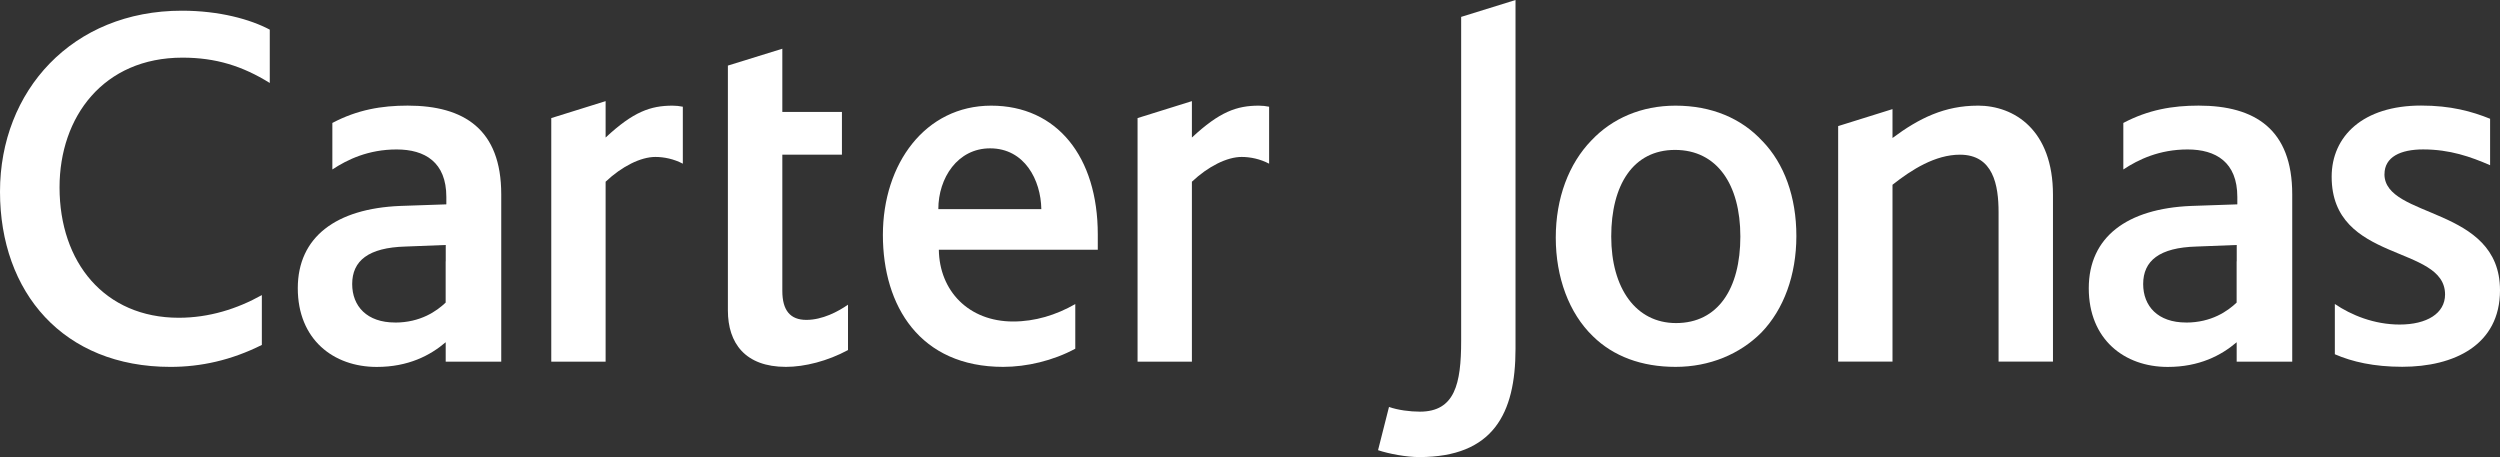
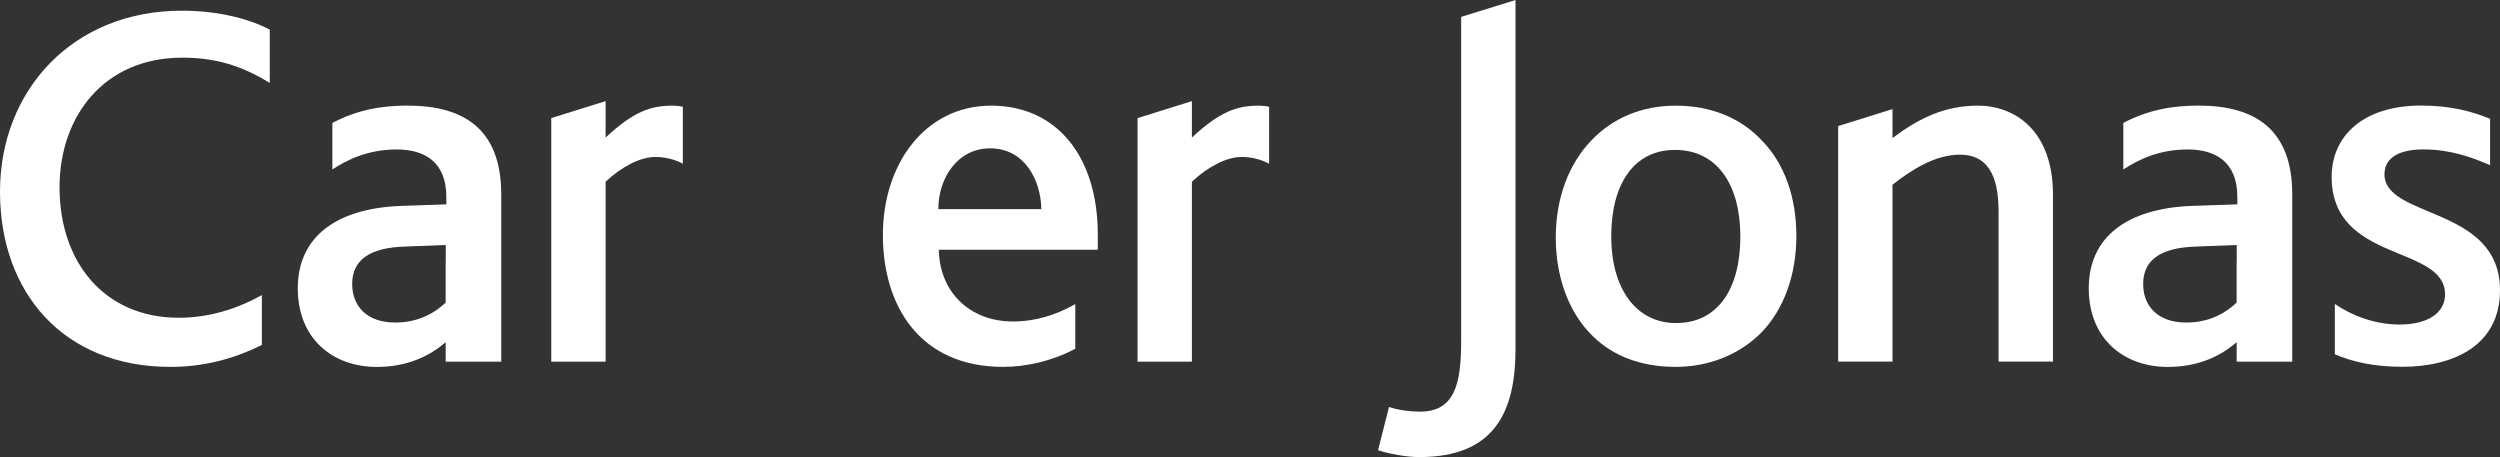
<svg xmlns="http://www.w3.org/2000/svg" width="175" height="32" viewBox="0 0 175 32" fill="none">
  <rect x="0" y="0" width="175" height="32" fill="#333333" stroke="none" />
  <g clip-path="url(#clip0_2_62)">
    <path d="M102.281 23.87C102.281 26.862 101.843 28.816 99.392 28.816C98.696 28.816 97.852 28.706 97.23 28.486L96.463 31.513C97.23 31.769 98.435 31.995 99.35 31.995C104.514 31.995 106.086 28.961 106.086 24.423V0.001L102.281 1.182V23.87Z" fill="white" />
    <path d="M123.365 9.873C121.896 8.282 119.812 7.396 117.286 7.396C114.909 7.396 112.86 8.279 111.394 9.834C109.819 11.461 108.904 13.858 108.904 16.631C108.904 19.403 109.822 21.916 111.507 23.54C112.934 24.941 114.909 25.681 117.289 25.681C119.67 25.681 121.79 24.792 123.294 23.281C124.866 21.654 125.746 19.254 125.746 16.521C125.746 13.787 124.902 11.458 123.368 9.873H123.365ZM117.322 22.615C114.506 22.615 112.786 20.173 112.786 16.556C112.786 12.94 114.323 10.494 117.251 10.494C120.179 10.494 121.825 12.898 121.825 16.556C121.825 20.215 120.253 22.615 117.325 22.615H117.322Z" fill="white" />
    <path d="M18.326 20.658C16.606 21.619 14.638 22.243 12.515 22.243C7.316 22.243 4.168 18.365 4.168 13.118C4.168 8.169 7.245 4.035 12.773 4.035C15.111 4.035 16.977 4.624 18.884 5.808V2.075C17.524 1.353 15.359 0.749 12.734 0.749C5.054 0.745 0 6.361 0 13.416C0 20.471 4.426 25.682 11.932 25.682C14.058 25.682 16.184 25.219 18.329 24.145V20.658H18.326Z" fill="white" />
-     <path d="M59.36 21.328C58.667 21.81 57.575 22.392 56.445 22.392C55.314 22.392 54.763 21.726 54.763 20.36V10.828H58.935V7.836H54.763V3.411L50.952 4.591V21.729C50.952 24.019 52.16 25.681 55.017 25.681C56.325 25.681 57.93 25.277 59.36 24.504V21.328Z" fill="white" />
    <path d="M138.444 7.396C136.138 7.396 134.347 8.263 132.475 9.66V7.638L128.671 8.826V25.31H132.475V12.934C133.828 11.863 135.477 10.828 137.194 10.828C139.536 10.828 139.9 12.969 139.9 14.858V25.31H143.708V13.636C143.708 9.094 140.999 7.393 138.441 7.393L138.444 7.396Z" fill="white" />
    <path d="M166.914 12.196C166.914 10.98 168.048 10.459 169.62 10.459C171.492 10.459 172.954 10.976 174.307 11.565V8.314C173.025 7.797 171.56 7.389 169.475 7.389C165.413 7.389 163.216 9.531 163.216 12.374C163.216 18.436 171.154 17.103 171.154 20.613C171.154 21.942 169.878 22.718 167.974 22.718C166.183 22.718 164.576 22.052 163.439 21.279V24.798C164.656 25.326 166.177 25.675 168.155 25.675C171.782 25.675 175 24.158 175 20.318C175 14.405 166.911 15.33 166.911 12.19L166.914 12.196Z" fill="white" />
    <path d="M160.456 18.29V13.6C160.456 9.055 157.856 7.393 153.903 7.393C152.077 7.393 150.389 7.68 148.633 8.606V11.863C149.693 11.161 151.156 10.462 153.133 10.462C155.111 10.462 156.613 11.349 156.613 13.788V14.305L153.391 14.415C148.888 14.596 146.214 16.595 146.214 20.176C146.214 23.757 148.704 25.685 151.742 25.685C153.948 25.685 155.482 24.883 156.567 23.957V25.316H160.456V18.297V18.29ZM153.024 22.576C151.049 22.576 150.022 21.431 150.022 19.882C150.022 18.255 151.156 17.33 153.755 17.258L156.571 17.148V18.294H156.564V21.182C155.939 21.774 154.809 22.579 153.021 22.579L153.024 22.576Z" fill="white" />
    <path d="M35.087 18.29V13.6C35.087 9.055 32.487 7.393 28.535 7.393C26.708 7.393 25.02 7.68 23.265 8.606V11.863C24.328 11.161 25.787 10.462 27.765 10.462C29.743 10.462 31.244 11.349 31.244 13.788V14.305L28.023 14.415C23.519 14.596 20.845 16.595 20.845 20.176C20.845 23.757 23.335 25.685 26.373 25.685C28.58 25.685 30.113 24.883 31.199 23.957V25.316H35.087V18.297V18.29ZM27.655 22.576C25.681 22.576 24.653 21.431 24.653 19.882C24.653 18.255 25.787 17.33 28.387 17.258L31.202 17.148V18.294H31.196V21.182C30.571 21.774 29.44 22.579 27.652 22.579L27.655 22.576Z" fill="white" />
    <path d="M75.27 21.285C73.917 22.058 72.451 22.505 70.918 22.505C67.806 22.505 65.757 20.36 65.719 17.481H76.845V16.407C76.845 10.98 73.991 7.396 69.382 7.396C64.772 7.396 61.802 11.458 61.802 16.446C61.802 21.434 64.401 25.681 70.222 25.681C71.868 25.681 73.711 25.251 75.27 24.41V21.285ZM69.307 10.384C71.723 10.384 72.861 12.603 72.893 14.638H65.683C65.683 12.455 67.036 10.384 69.304 10.384H69.307Z" fill="white" />
    <path d="M47.798 7.47C47.56 7.421 47.318 7.396 47.077 7.396C45.54 7.396 44.332 7.819 42.393 9.628V7.079L38.589 8.266V25.316H42.393V12.72C43.527 11.649 44.848 10.986 45.875 10.986C46.49 10.986 47.18 11.132 47.798 11.458V7.473V7.47Z" fill="white" />
    <path d="M88.838 7.47C88.6 7.421 88.359 7.396 88.117 7.396C86.58 7.396 85.372 7.819 83.433 9.628V7.079L79.629 8.266V25.316H83.433V12.72C84.57 11.649 85.888 10.986 86.915 10.986C87.531 10.986 88.22 11.132 88.838 11.458V7.473V7.47Z" fill="white" />
  </g>
  <defs>
    <clipPath id="clip0_2_62">
      <rect width="175" height="32" fill="white" />
    </clipPath>
  </defs>
</svg>